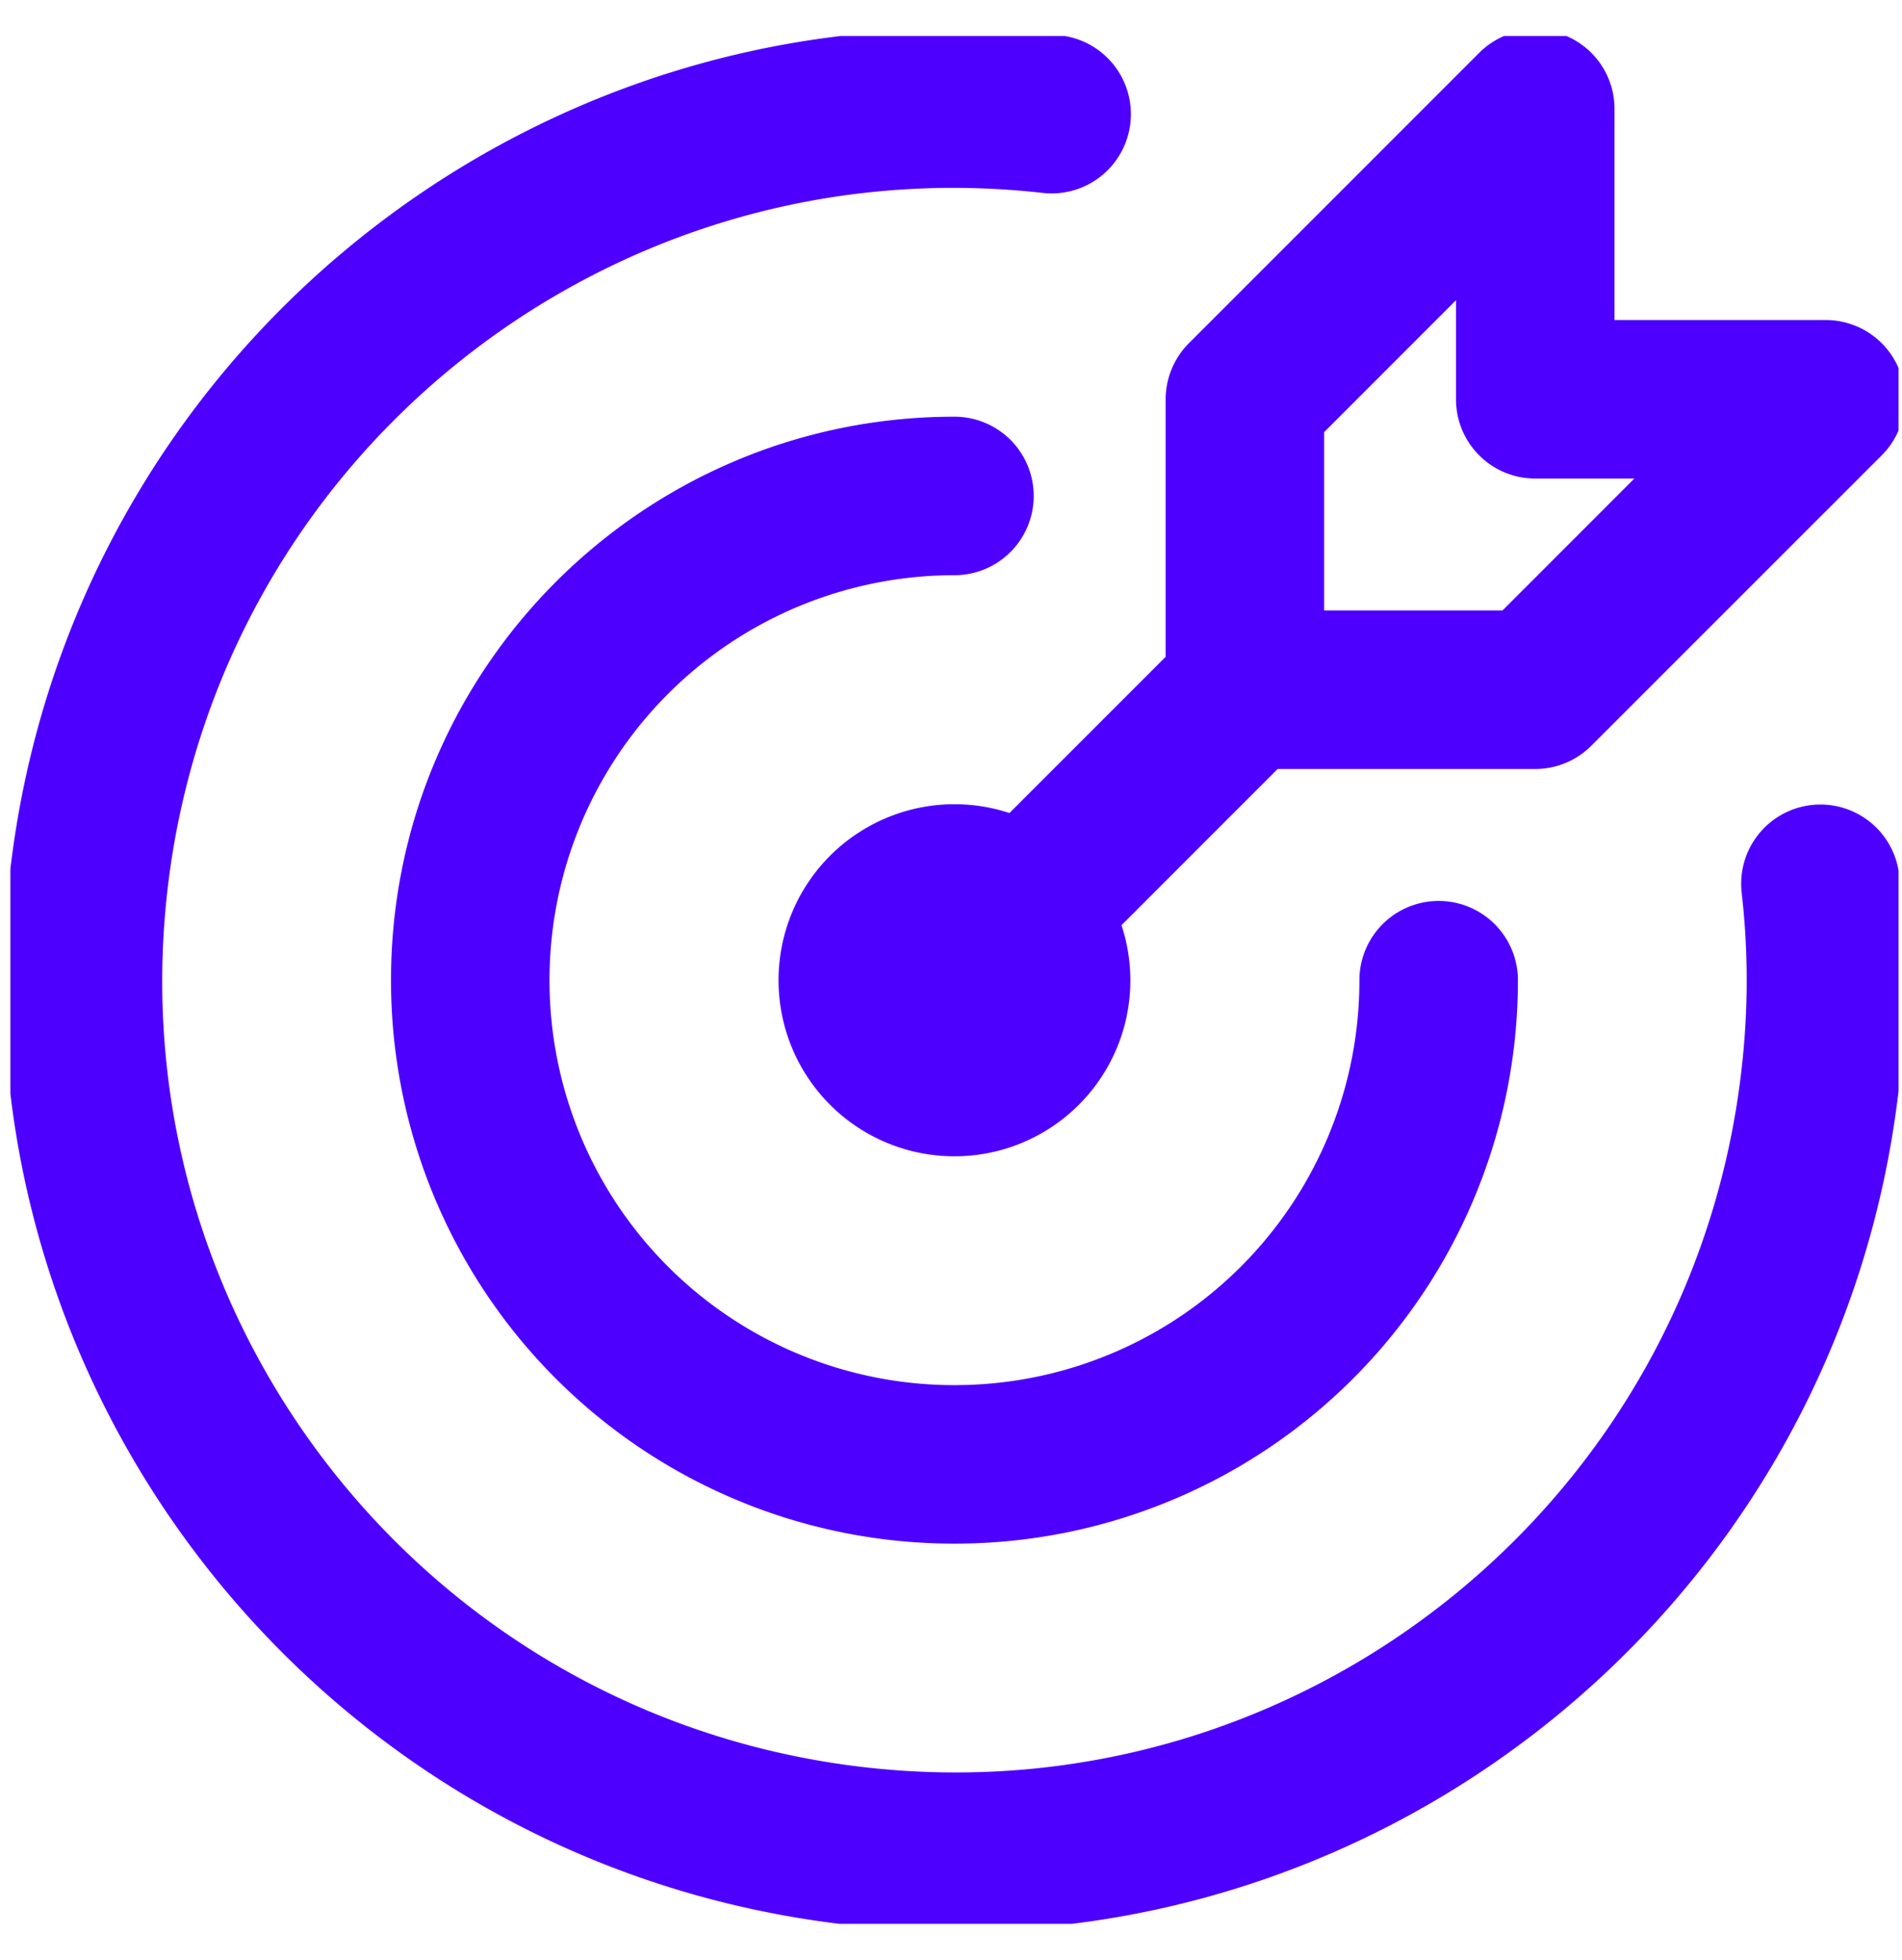
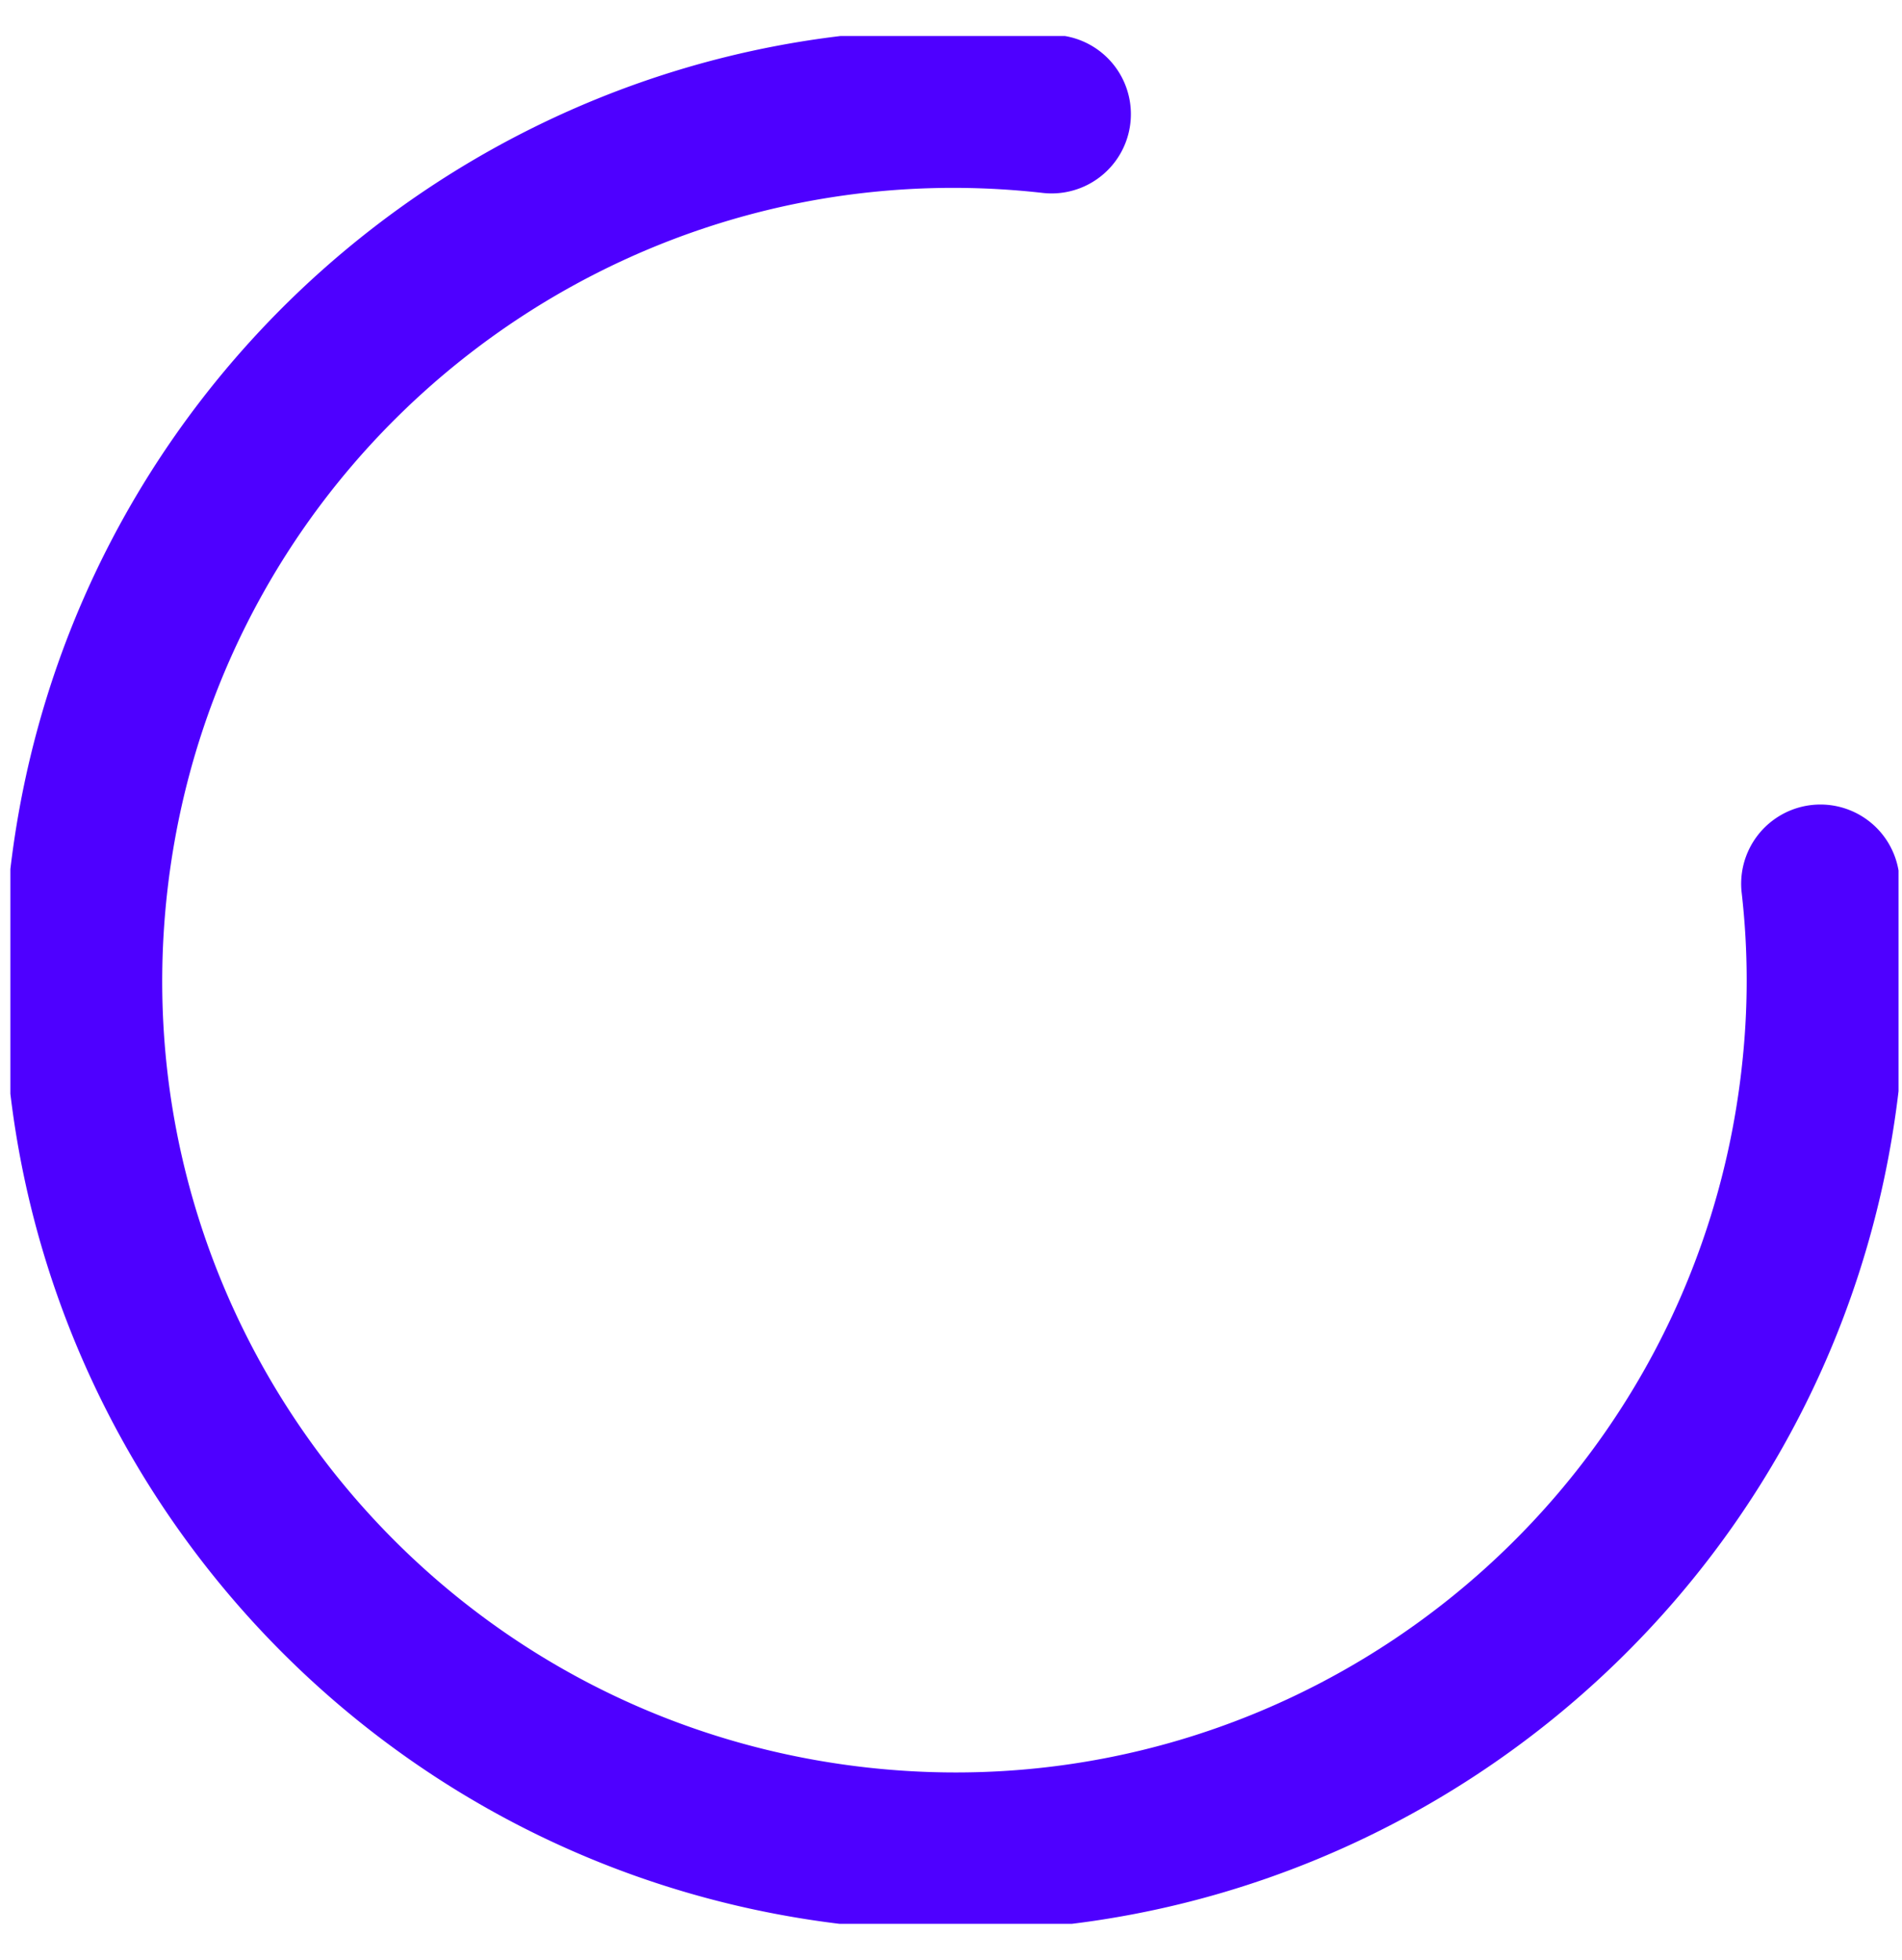
<svg xmlns="http://www.w3.org/2000/svg" width="33" height="34" fill="none" viewBox="0 0 33 34">
  <g clip-path="url(#a)">
    <path fill="#4E00FF" d="M18.4.614C9.344-.406 1.189 6.112.17 15.164c-1.02 9.057 5.497 17.212 14.55 18.23 9.056 1.02 17.21-5.496 18.23-14.55.14-1.22.14-2.452 0-3.673a1.375 1.375 0 0 0-2.732.314 13.363 13.363 0 0 1 0 3.048v.003c-.85 7.547-7.646 12.976-15.19 12.126-7.546-.85-12.975-7.645-12.126-15.19.85-7.546 7.646-12.975 15.19-12.125A1.375 1.375 0 1 0 18.4.614Z" />
-     <path fill="#4E00FF" d="M6.784 17.005c0-5.405 4.382-9.776 9.776-9.776a1.375 1.375 0 1 1 0 2.75 7.025 7.025 0 0 0-7.026 7.026 7.02 7.02 0 0 0 7.026 7.025 7.02 7.02 0 0 0 7.026-7.025 1.375 1.375 0 1 1 2.75 0 9.77 9.77 0 0 1-9.776 9.775 9.77 9.77 0 0 1-9.776-9.775Z" />
-     <path fill="#4E00FF" fill-rule="evenodd" d="M13.508 17.005a3.052 3.052 0 0 1 4.006-2.9l2.71-2.71V6.928c0-.364.145-.714.402-.972l5.039-5.04a1.375 1.375 0 0 1 2.347.973v3.663h3.664a1.375 1.375 0 0 1 .972 2.348l-5.039 5.038a1.375 1.375 0 0 1-.972.403h-4.47l-2.709 2.71a3.052 3.052 0 1 1-5.95.954Zm9.466-9.508v3.094h3.094l2.288-2.289h-1.719c-.76 0-1.375-.615-1.375-1.375V5.208l-2.288 2.289Z" clip-rule="evenodd" />
  </g>
  <defs>
    <clipPath id="a">
      <path fill="#fff" d="M.18.625h32.76v32.751H.18z" />
    </clipPath>
  </defs>
</svg>